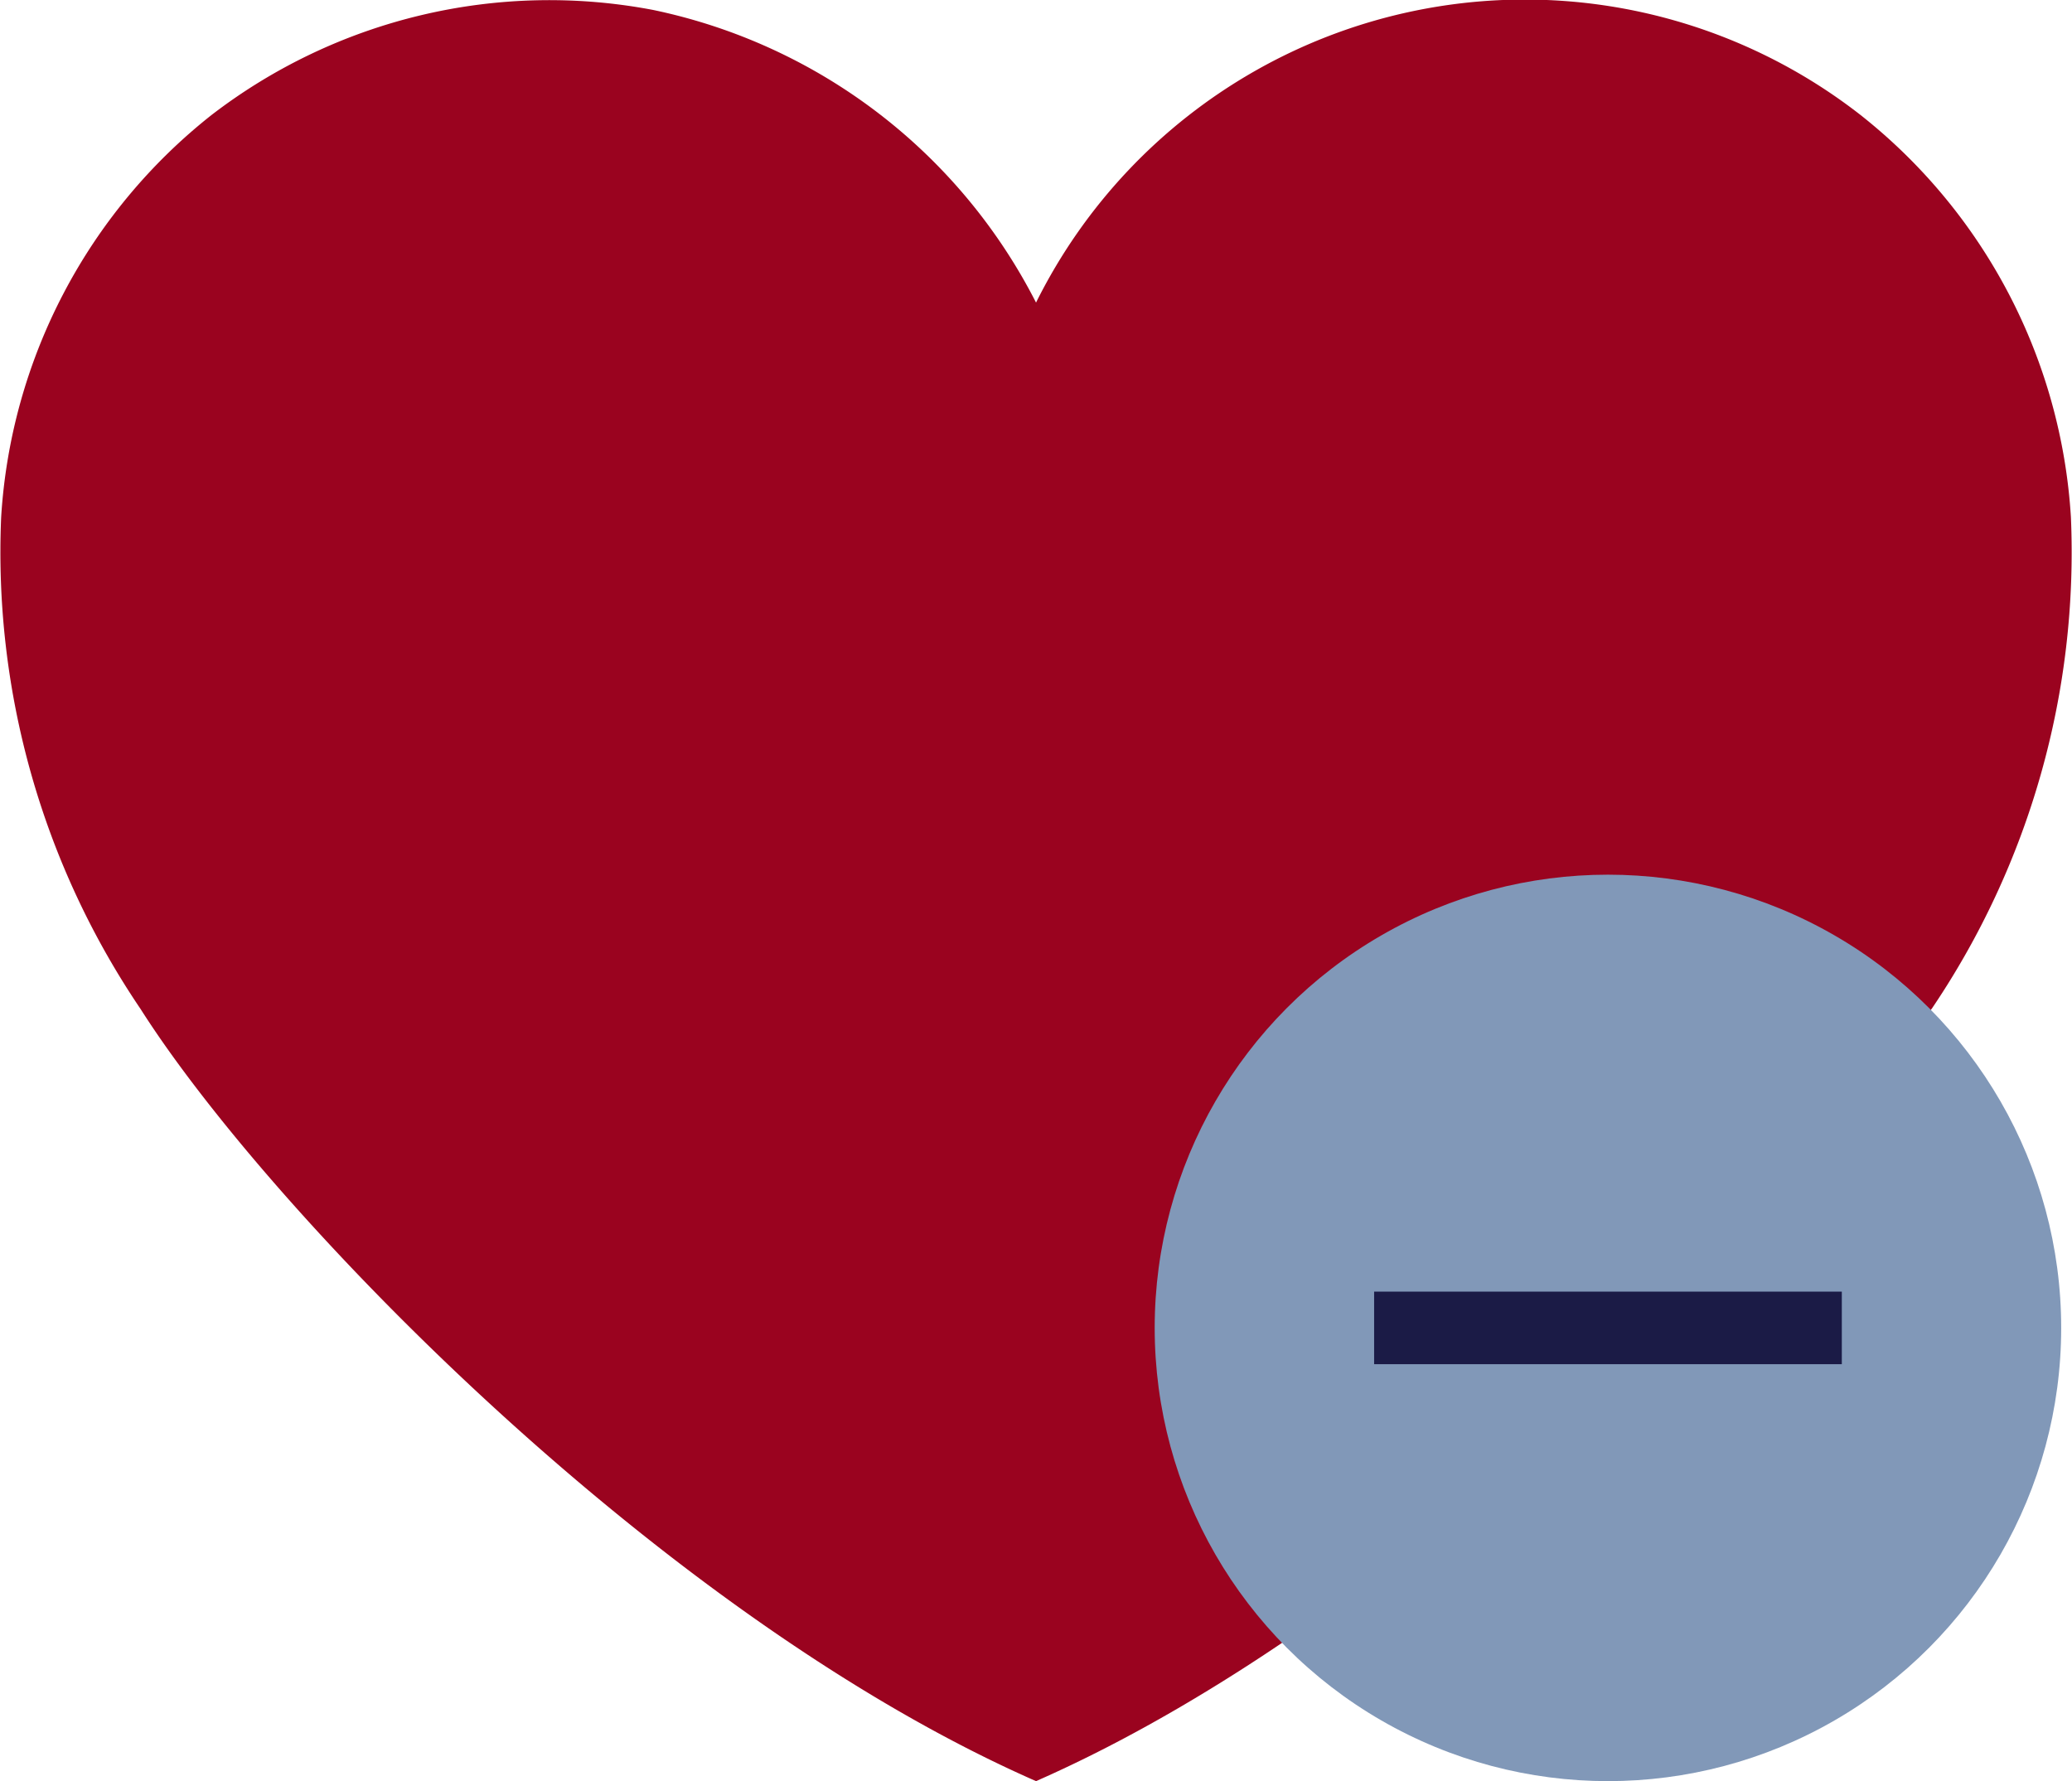
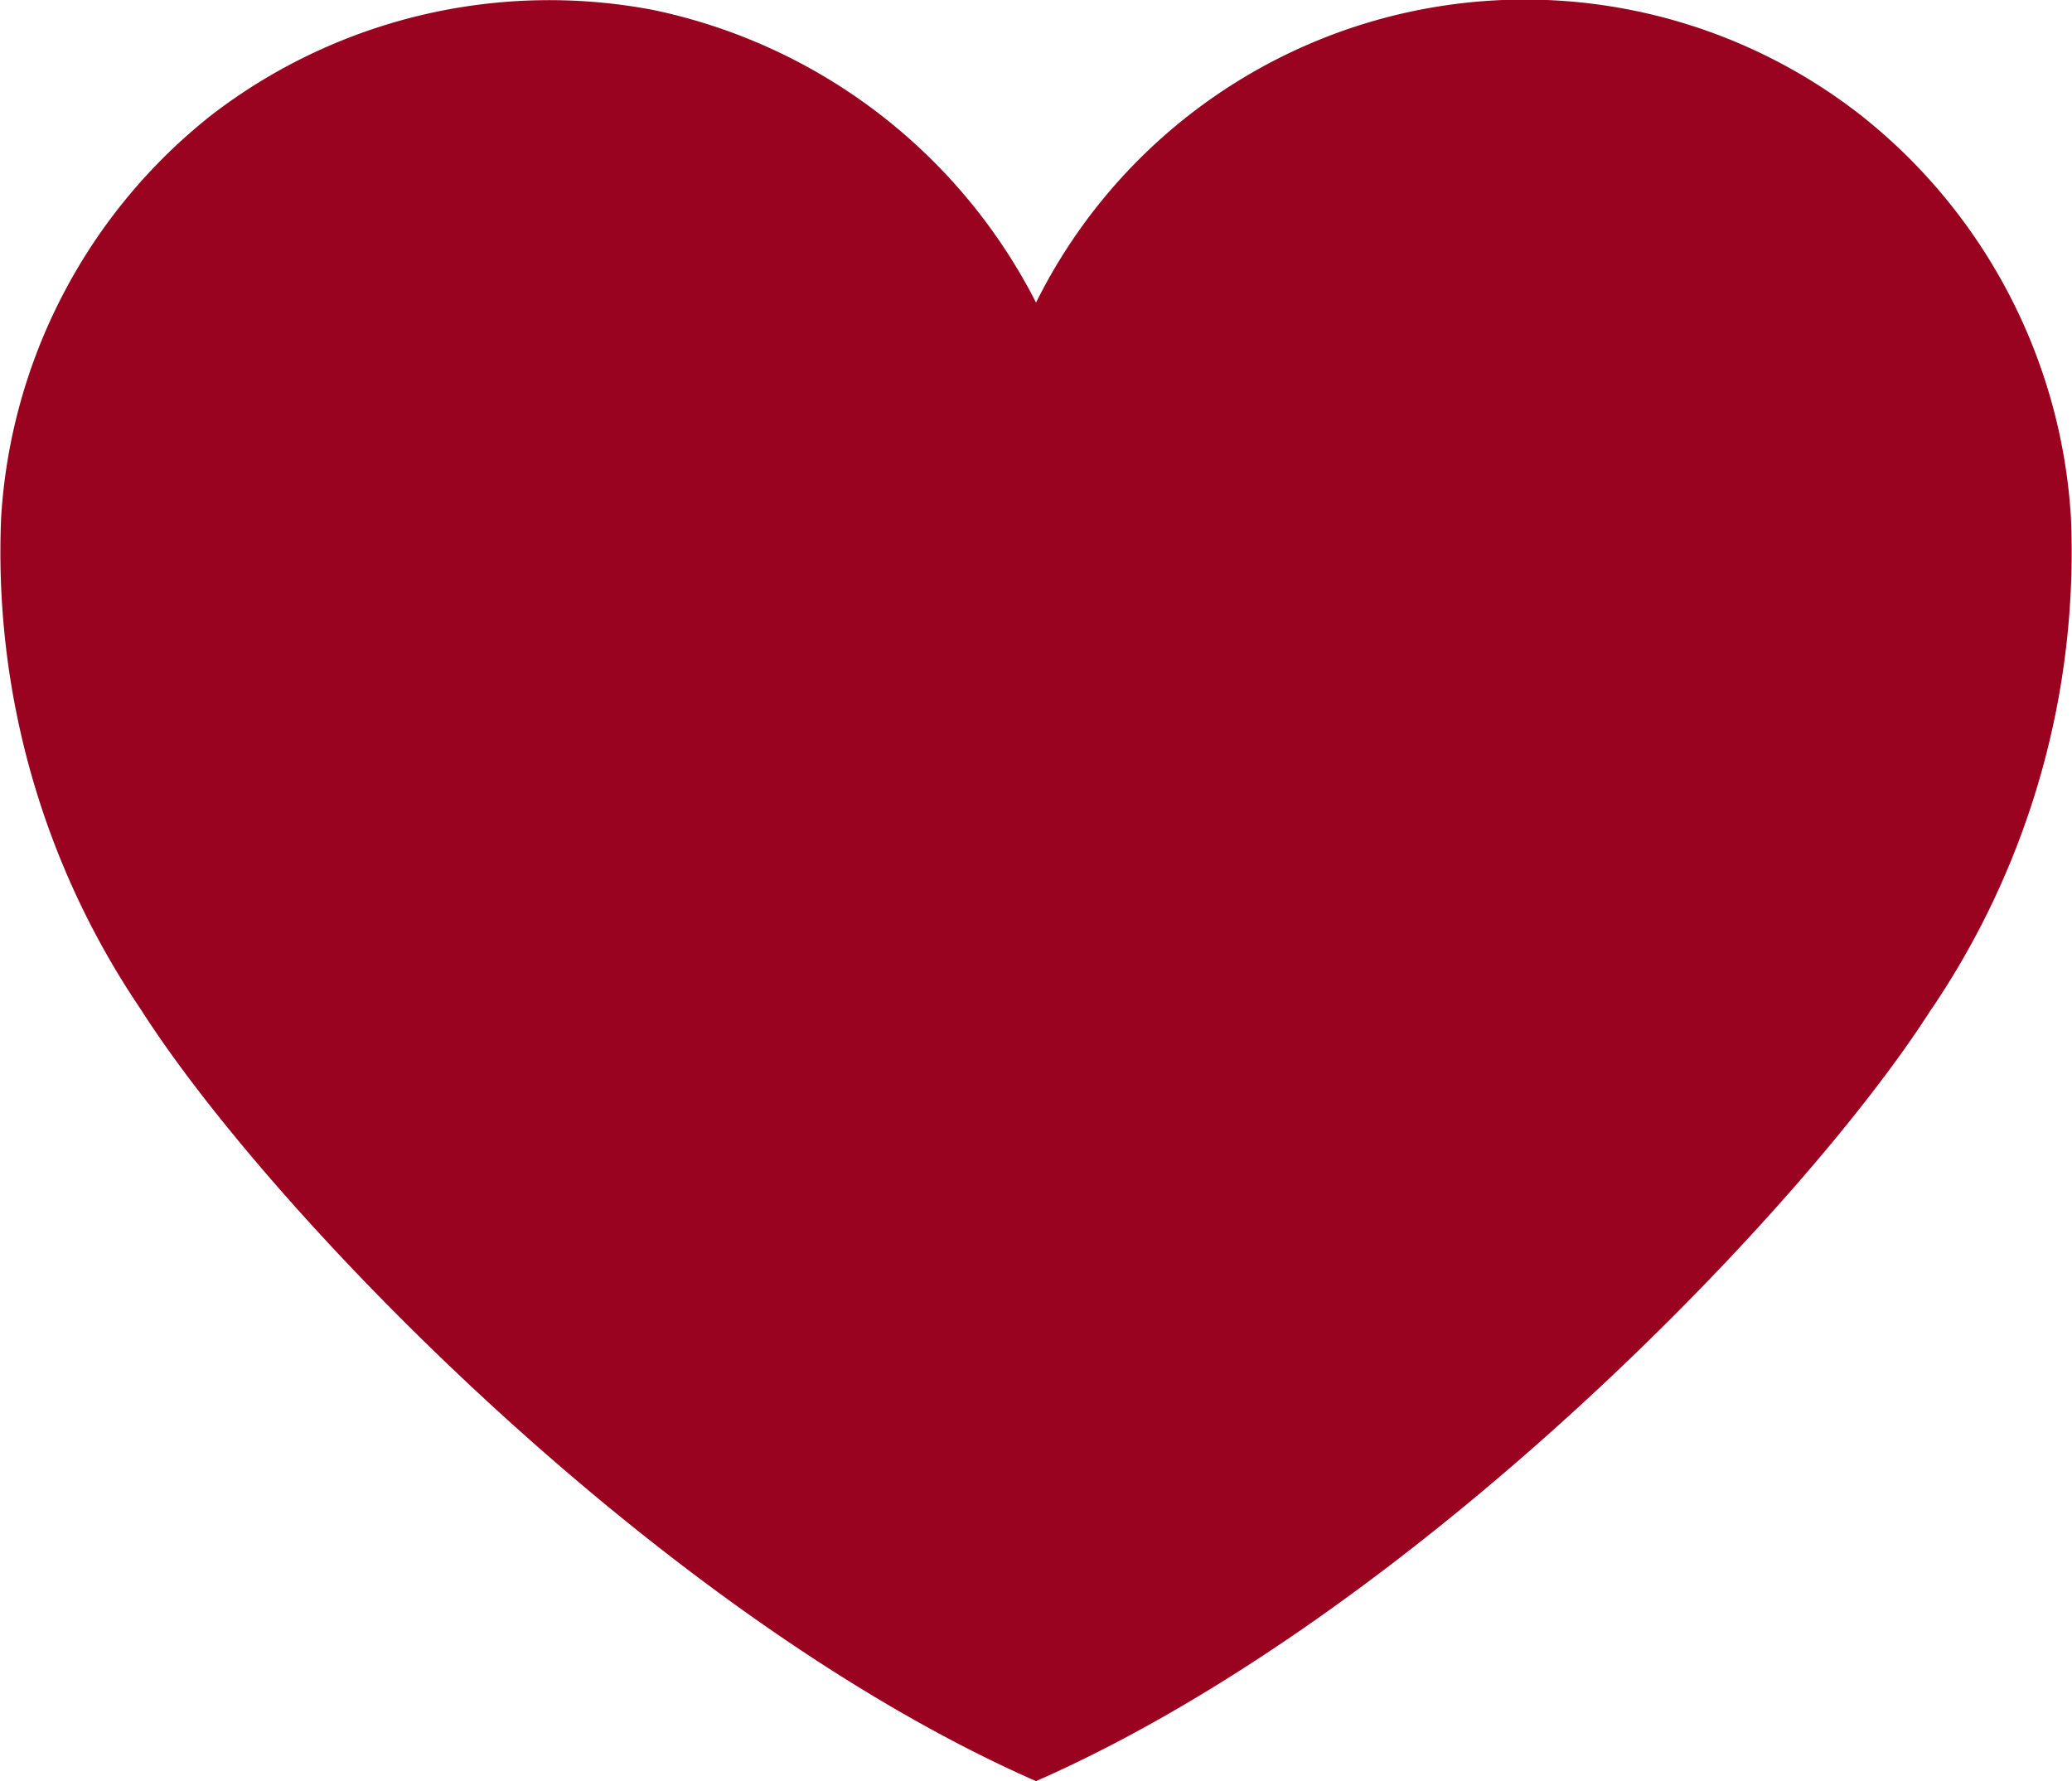
<svg xmlns="http://www.w3.org/2000/svg" width="28.553" height="24.546" viewBox="0 0 28.553 24.546">
  <g data-name="Grupo 10960">
    <g data-name="Grupo 10292">
      <g data-name="Grupo 9418" style="isolation:isolate">
        <g data-name="Grupo 7102">
          <g data-name="Grupo 6726">
            <path data-name="Trazado 10347" d="M26.616 13.905c-1.769 2.783-7.158 8.363-12.339 10.641-5.183-2.277-10.571-7.858-12.34-10.641A11.225 11.225 0 0 1 .016 7.126a7.658 7.658 0 0 1 2.9-5.542A7.638 7.638 0 0 1 9 .137a7.683 7.683 0 0 1 5.277 4.033 7.521 7.521 0 0 1 11.361-2.586 7.657 7.657 0 0 1 2.9 5.542 11.227 11.227 0 0 1-1.92 6.779" style="fill:#9a031f" />
          </g>
        </g>
      </g>
    </g>
-     <circle data-name="Elipse 709" cx="6.246" cy="6.246" transform="translate(15.912 12.054)" style="fill:#8198b8" r="6.246" />
    <g data-name="Grupo 10322">
-       <path data-name="Línea 1562" style="fill:none;stroke:#1b1b46" d="M6.445 0H0" transform="translate(18.936 18.3)" />
-     </g>
+       </g>
  </g>
</svg>